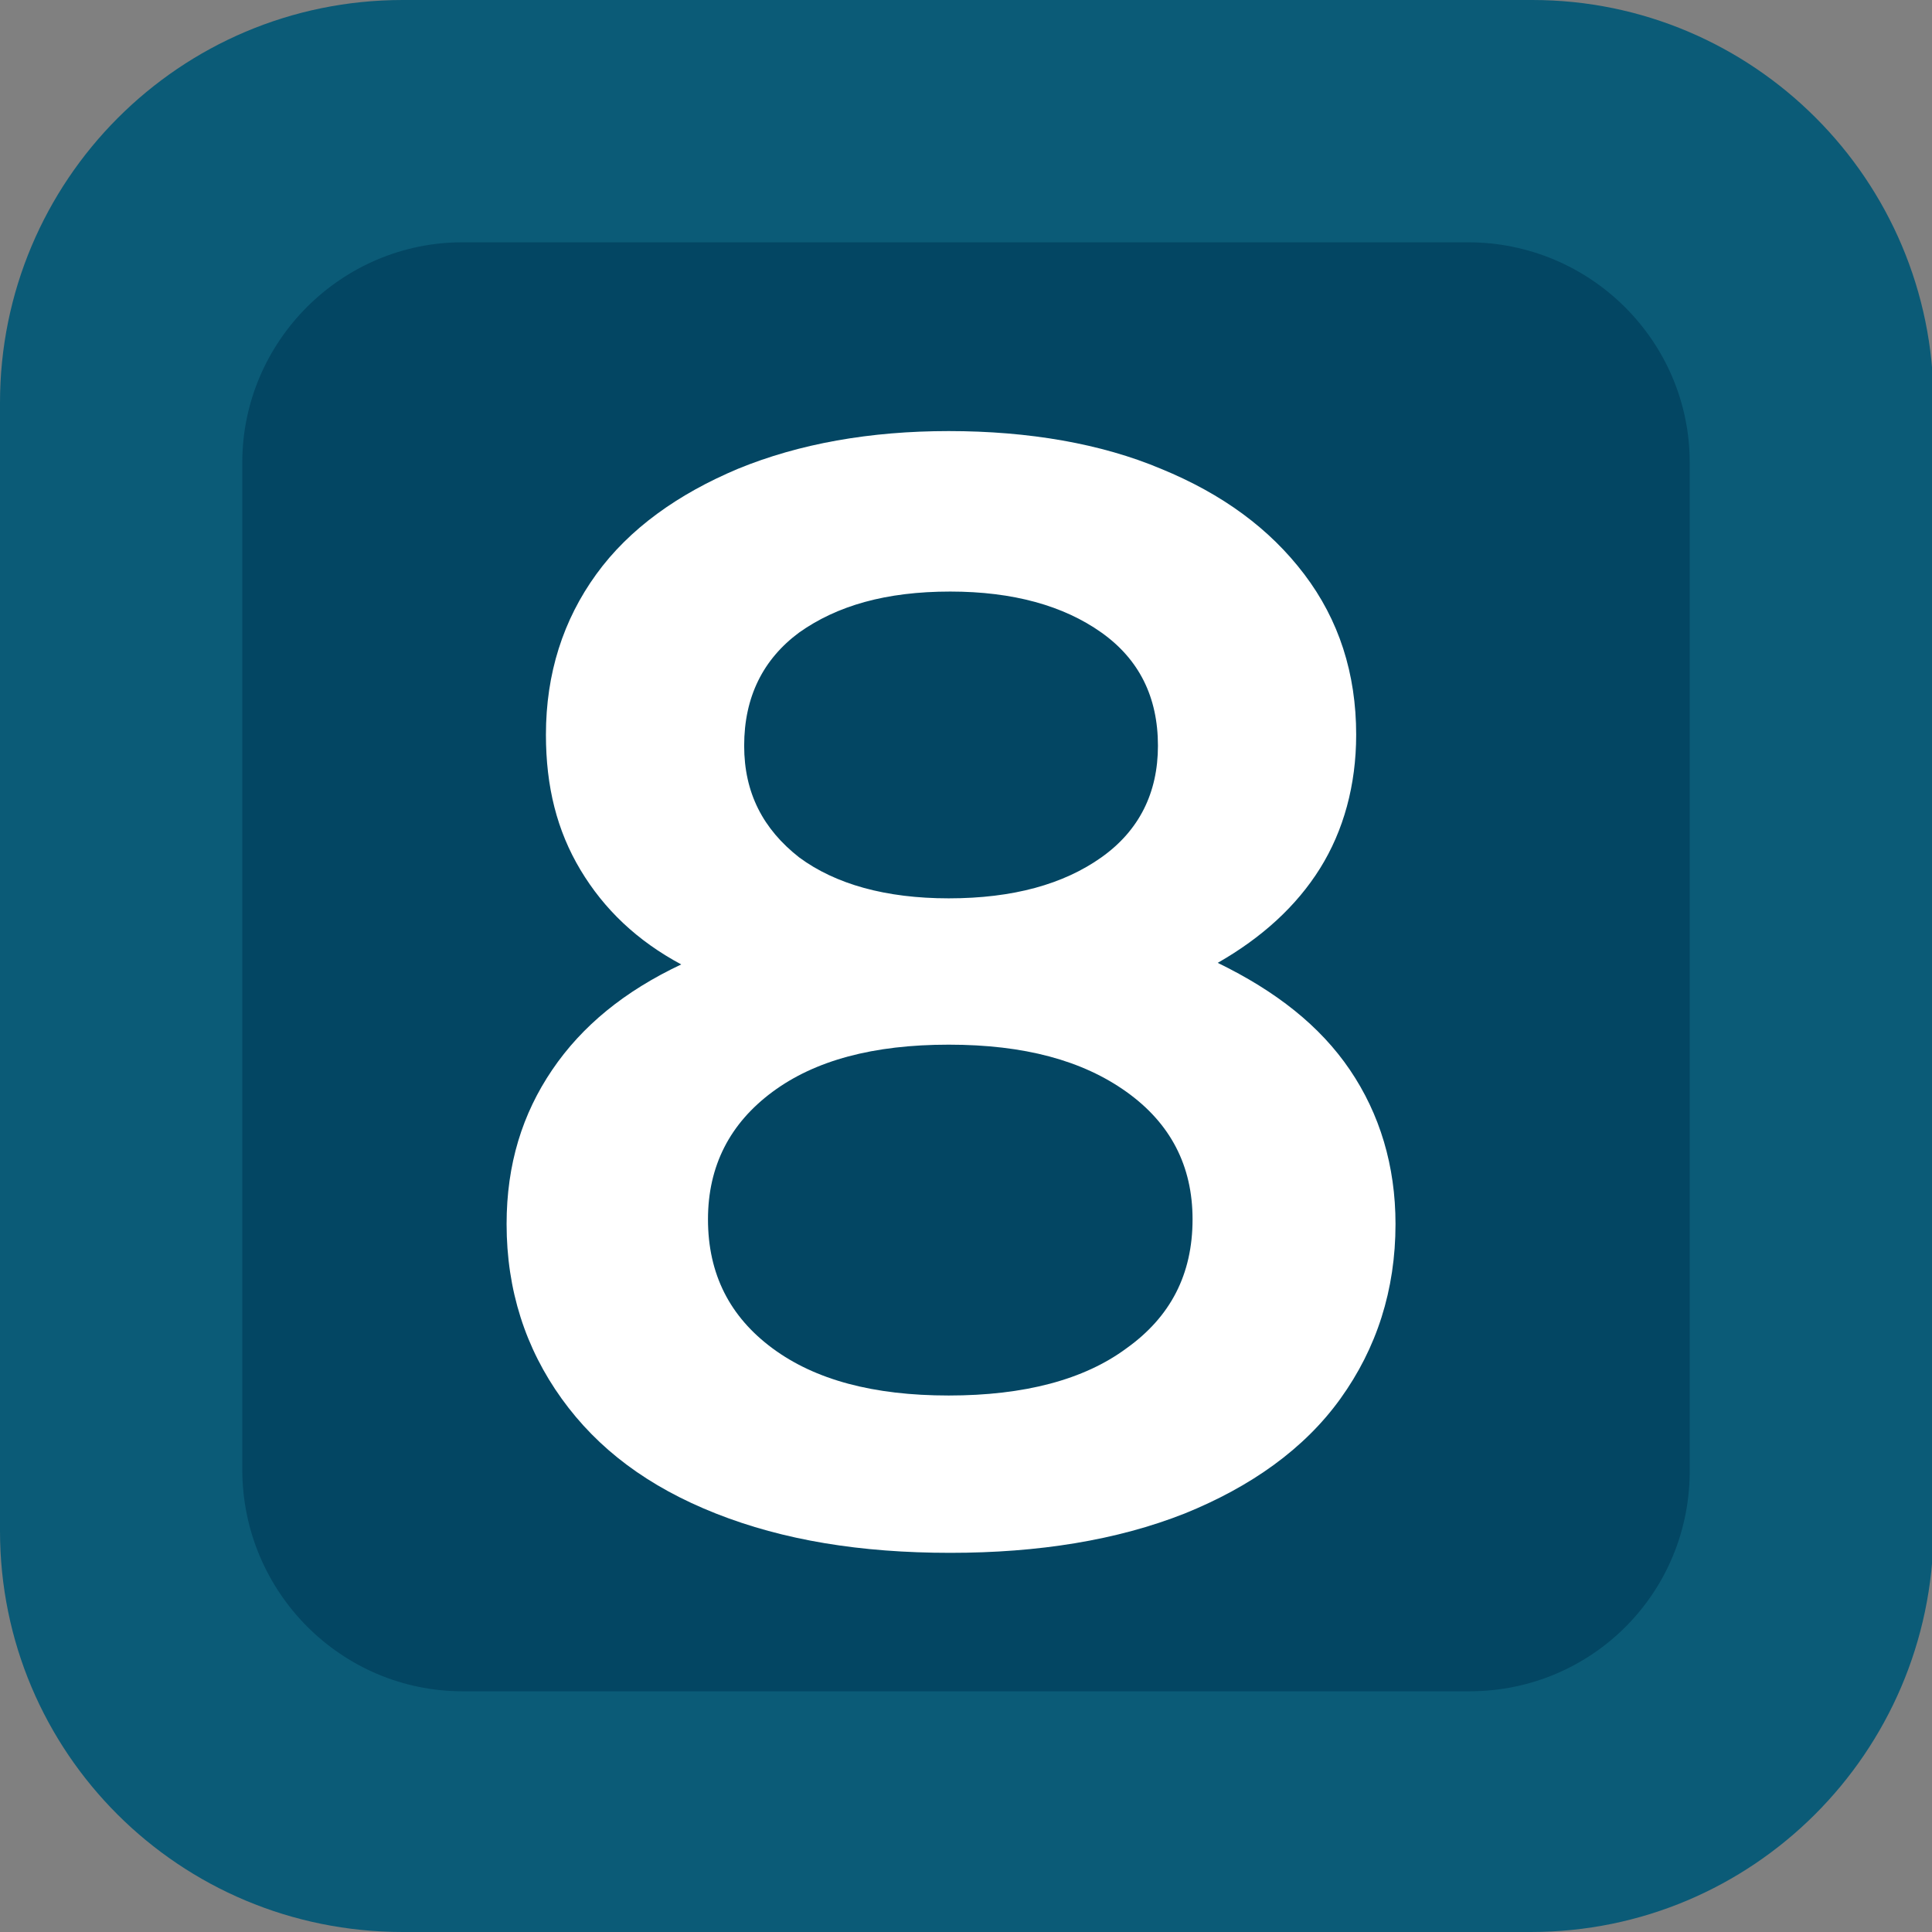
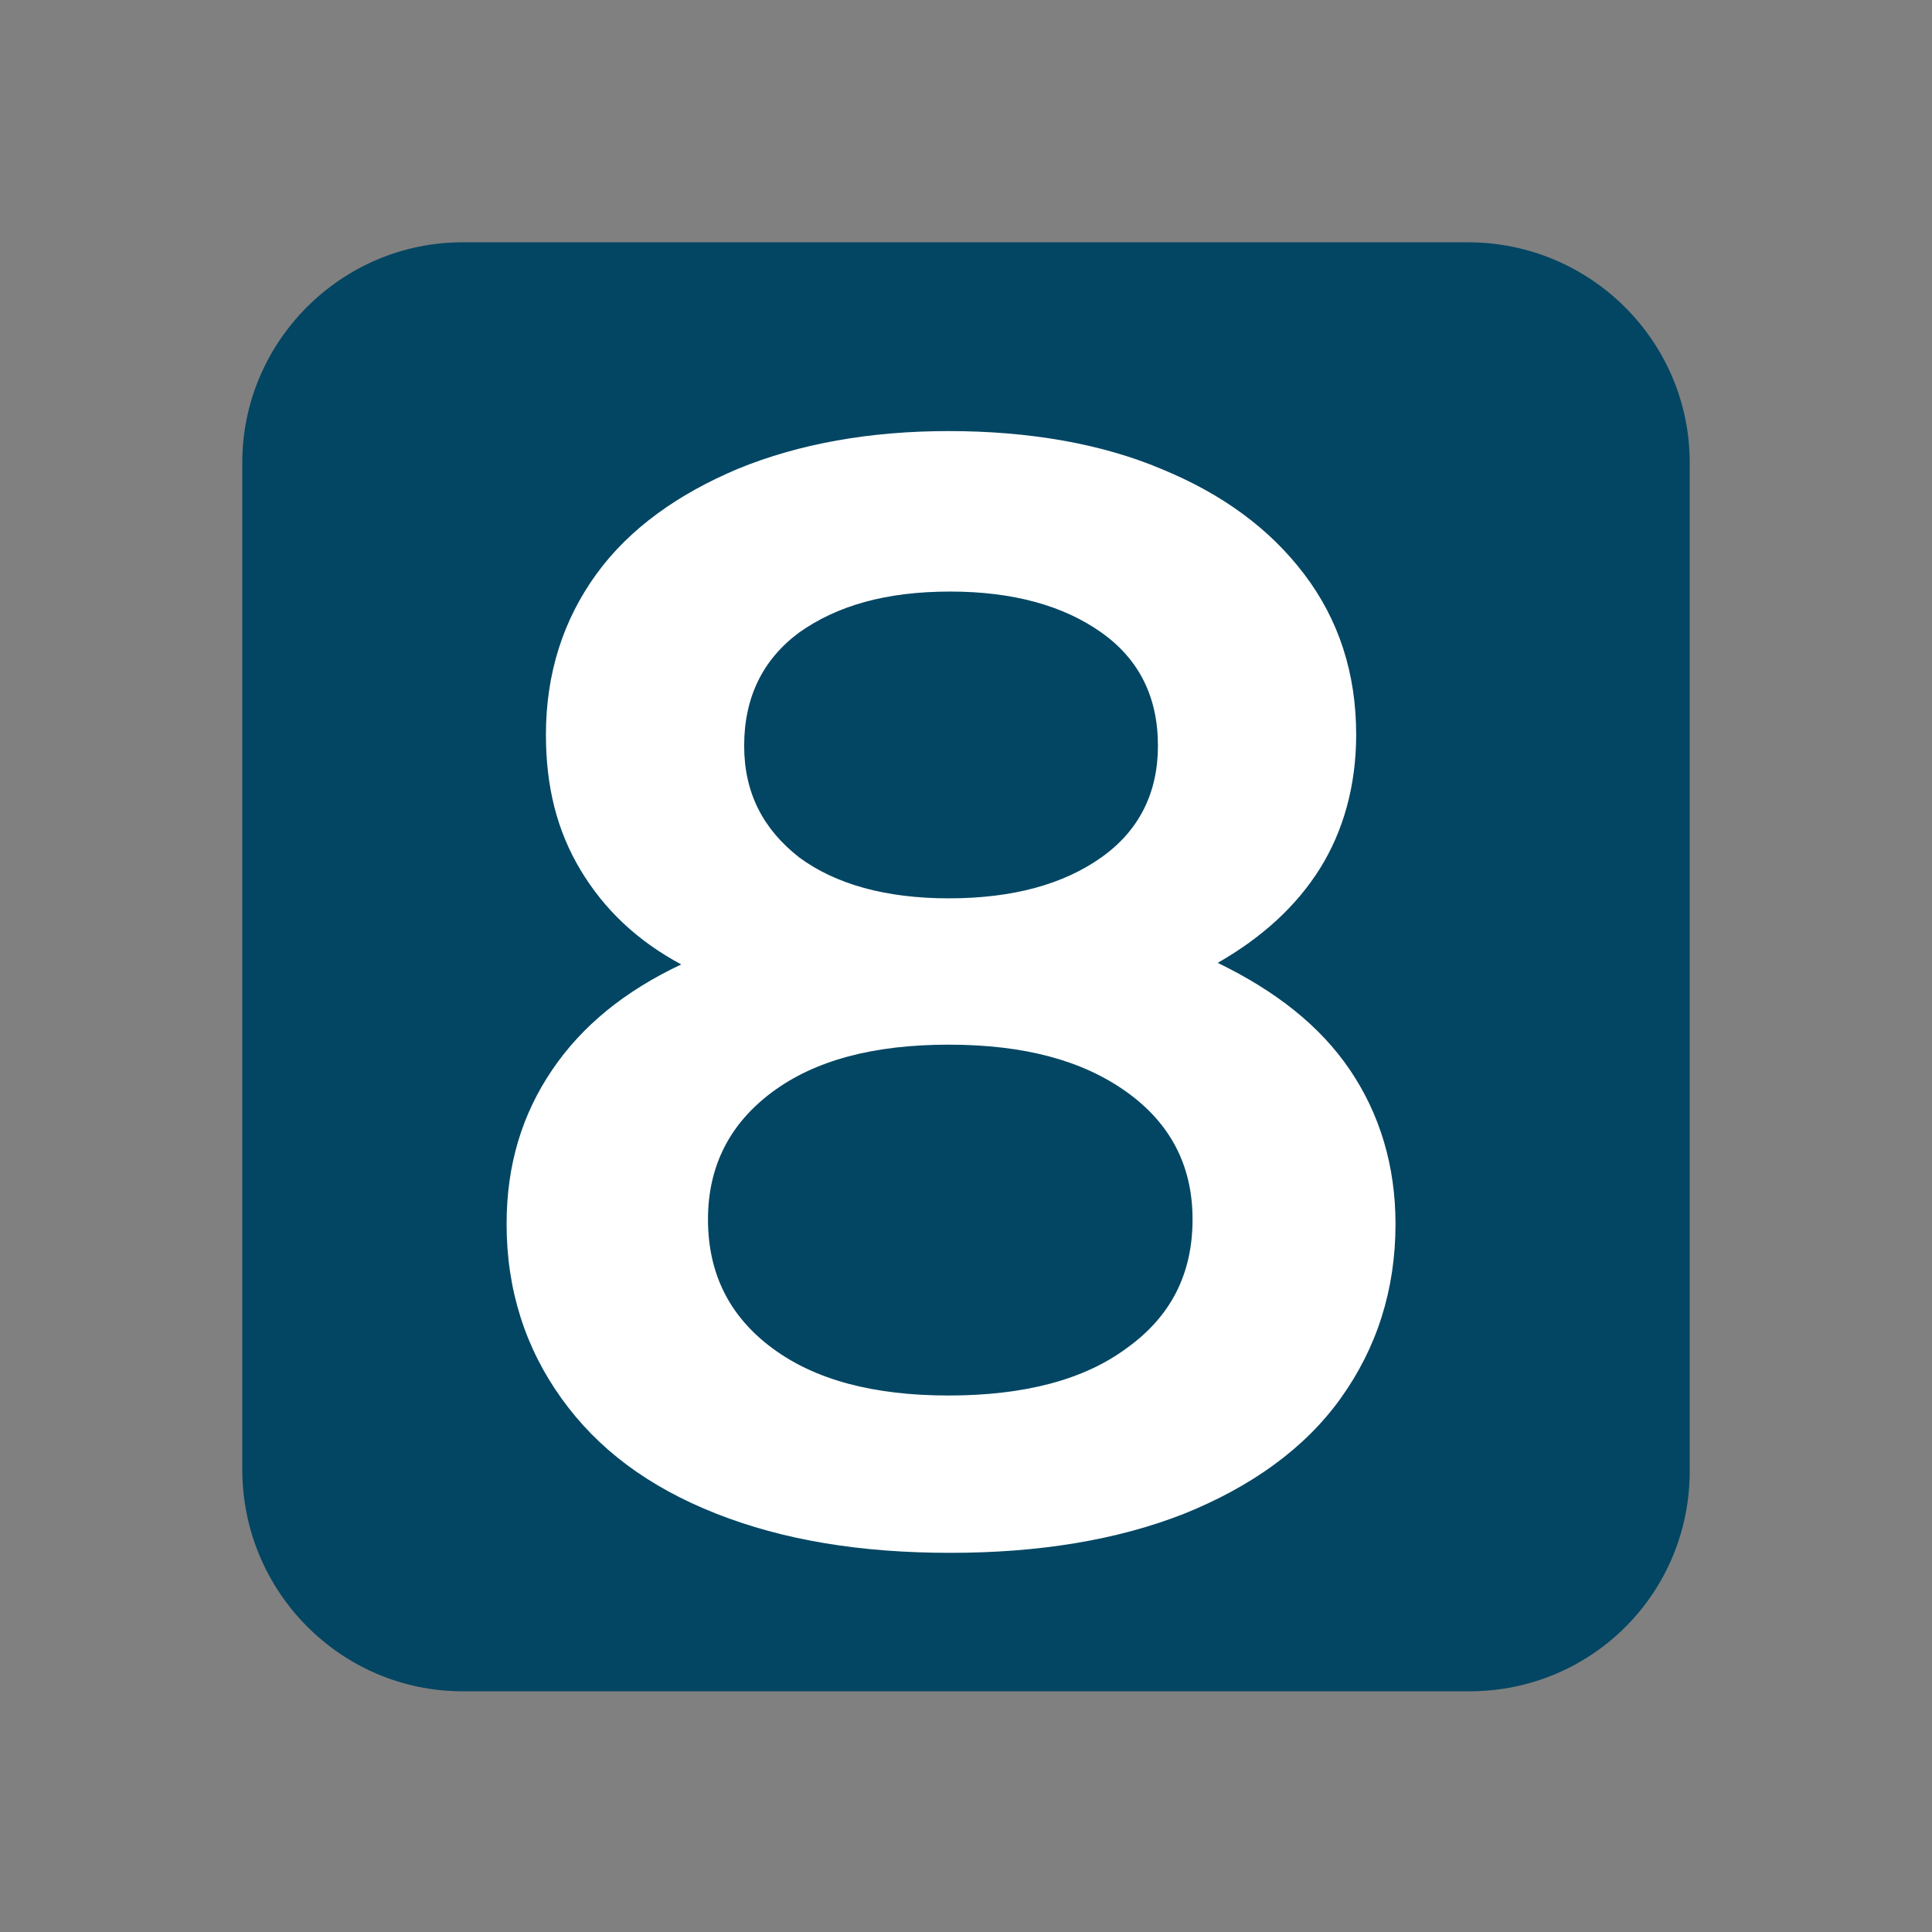
<svg xmlns="http://www.w3.org/2000/svg" version="1.1" id="Layer_1" x="0px" y="0px" viewBox="0 0 122.8 122.8" style="enable-background:new 0 0 122.8 122.8;" xml:space="preserve">
  <rect x="0" y="0" width="122.8" height="122.8" fill="#808080" stroke="none" />
  <style type="text/css">
	.st0{fill-rule:evenodd;clip-rule:evenodd;fill:#0B5B77;}
	.st1{fill-rule:evenodd;clip-rule:evenodd;fill:#034663;}
	.st2{fill:#FFFFFF;}
</style>
-   <path class="st0" d="M97.3,122.8H25.6C11.4,122.8,0,111.4,0,97.3V25.6C0,11.5,11.4,0,25.6,0h71.8c14,0,25.5,11.4,25.5,25.6v71.7  C122.8,111.4,111.4,122.8,97.3,122.8z" />
  <path class="st1" d="M93.4,107.5h-64c-7.7,0-14-6.3-14-14.1v-64c0-7.7,6.3-14,14-14h63.9c7.8,0,14.1,6.3,14.1,14v63.9  C107.5,101.2,101.2,107.5,93.4,107.5z" />
  <g>
    <path class="st2" d="M85.8,68c1.9,2.8,2.9,6.1,2.9,9.8c0,4.2-1.2,7.9-3.5,11.1c-2.3,3.2-5.7,5.6-9.9,7.3c-4.3,1.7-9.3,2.5-14.9,2.5   c-5.7,0-10.6-0.8-14.9-2.5c-4.3-1.7-7.5-4.1-9.8-7.3c-2.3-3.2-3.5-6.9-3.5-11.1c0-3.8,1-7,2.9-9.8c1.9-2.8,4.6-5,8.2-6.7   c-2.8-1.5-4.9-3.5-6.4-6c-1.5-2.5-2.2-5.3-2.2-8.6c0-3.9,1.1-7.3,3.2-10.2c2.1-2.9,5.2-5.1,9-6.7c3.9-1.6,8.4-2.4,13.4-2.4   c5.1,0,9.7,0.8,13.5,2.4c3.9,1.6,6.9,3.8,9.1,6.7c2.2,2.9,3.3,6.3,3.3,10.2c0,3.2-0.8,6.1-2.3,8.5c-1.5,2.4-3.7,4.4-6.5,6   C81.1,63,83.9,65.2,85.8,68z M71.6,85.7c2.8-2,4.2-4.7,4.2-8.2c0-3.4-1.4-6.1-4.2-8.1c-2.8-2-6.5-3-11.3-3s-8.5,1-11.2,3   c-2.7,2-4.1,4.7-4.1,8.1c0,3.5,1.4,6.2,4.1,8.2c2.7,2,6.4,3,11.2,3S68.9,87.7,71.6,85.7z M50.8,40.2c-2.3,1.7-3.5,4.1-3.5,7.2   c0,3,1.2,5.3,3.5,7.1c2.3,1.7,5.5,2.6,9.5,2.6c4.1,0,7.3-0.9,9.7-2.6c2.4-1.7,3.6-4.1,3.6-7.1c0-3.1-1.2-5.5-3.6-7.2   c-2.4-1.7-5.6-2.6-9.6-2.6C56.3,37.6,53.2,38.5,50.8,40.2z" />
  </g>
</svg>